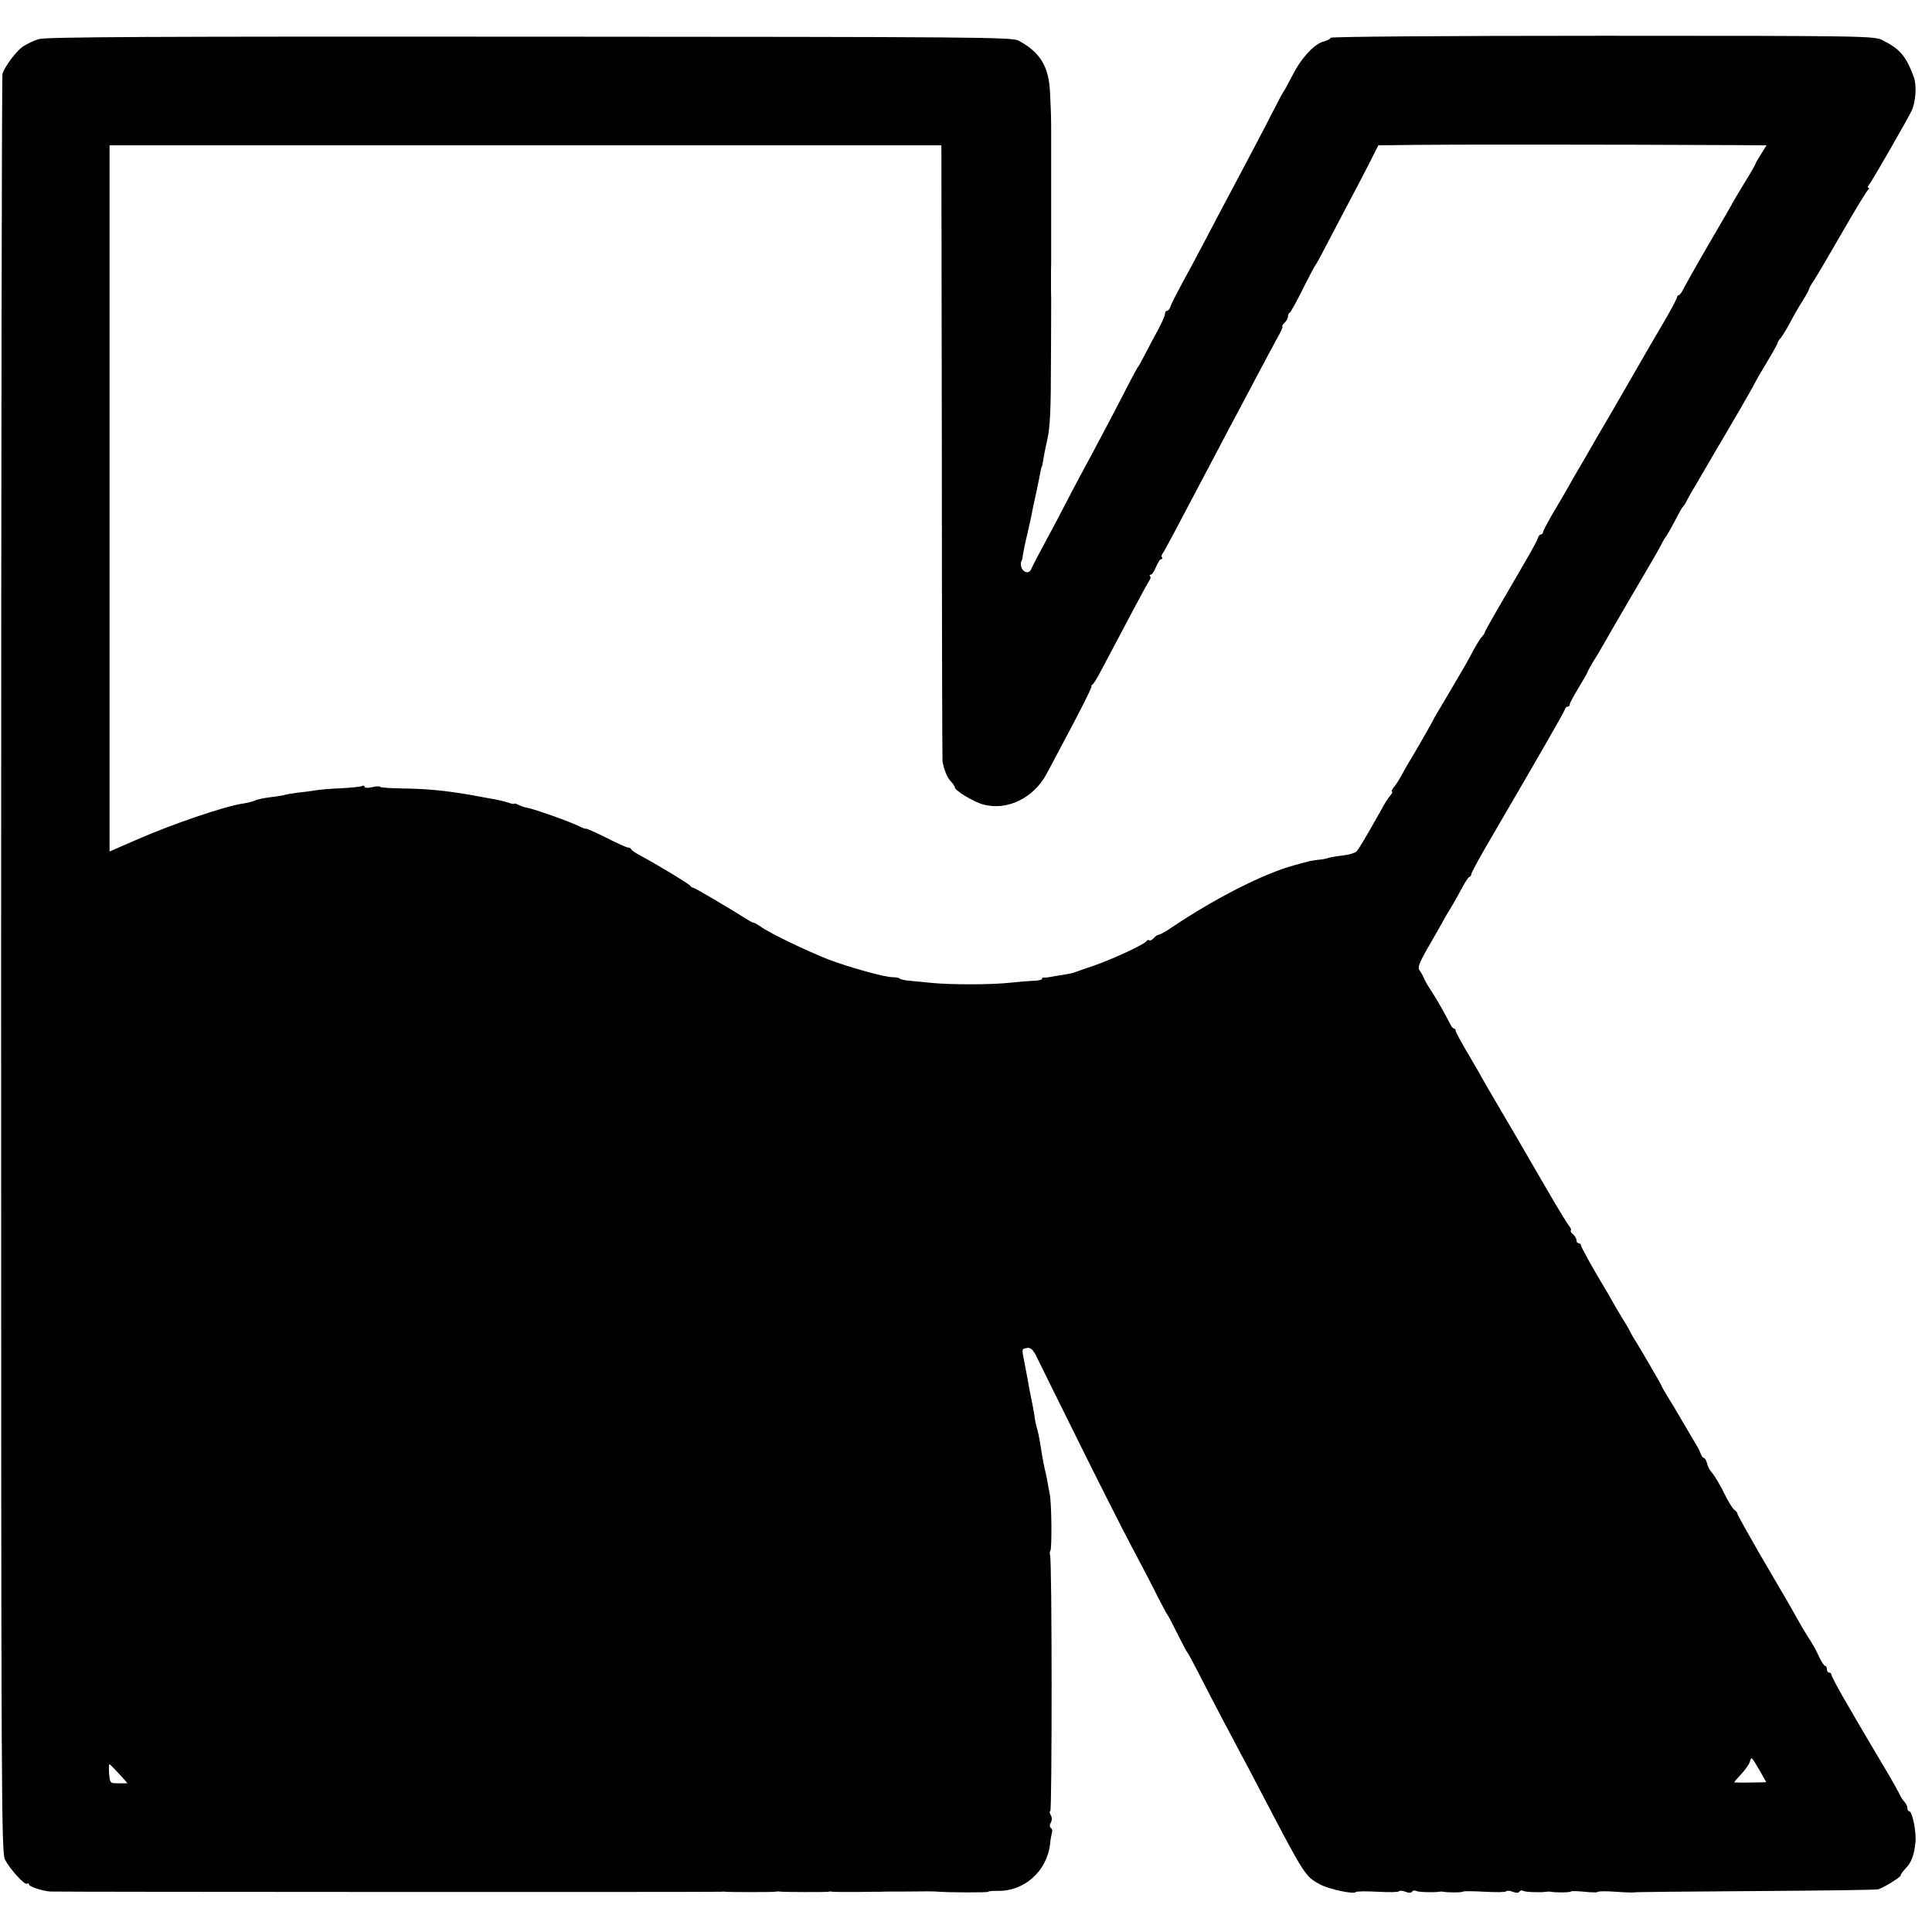
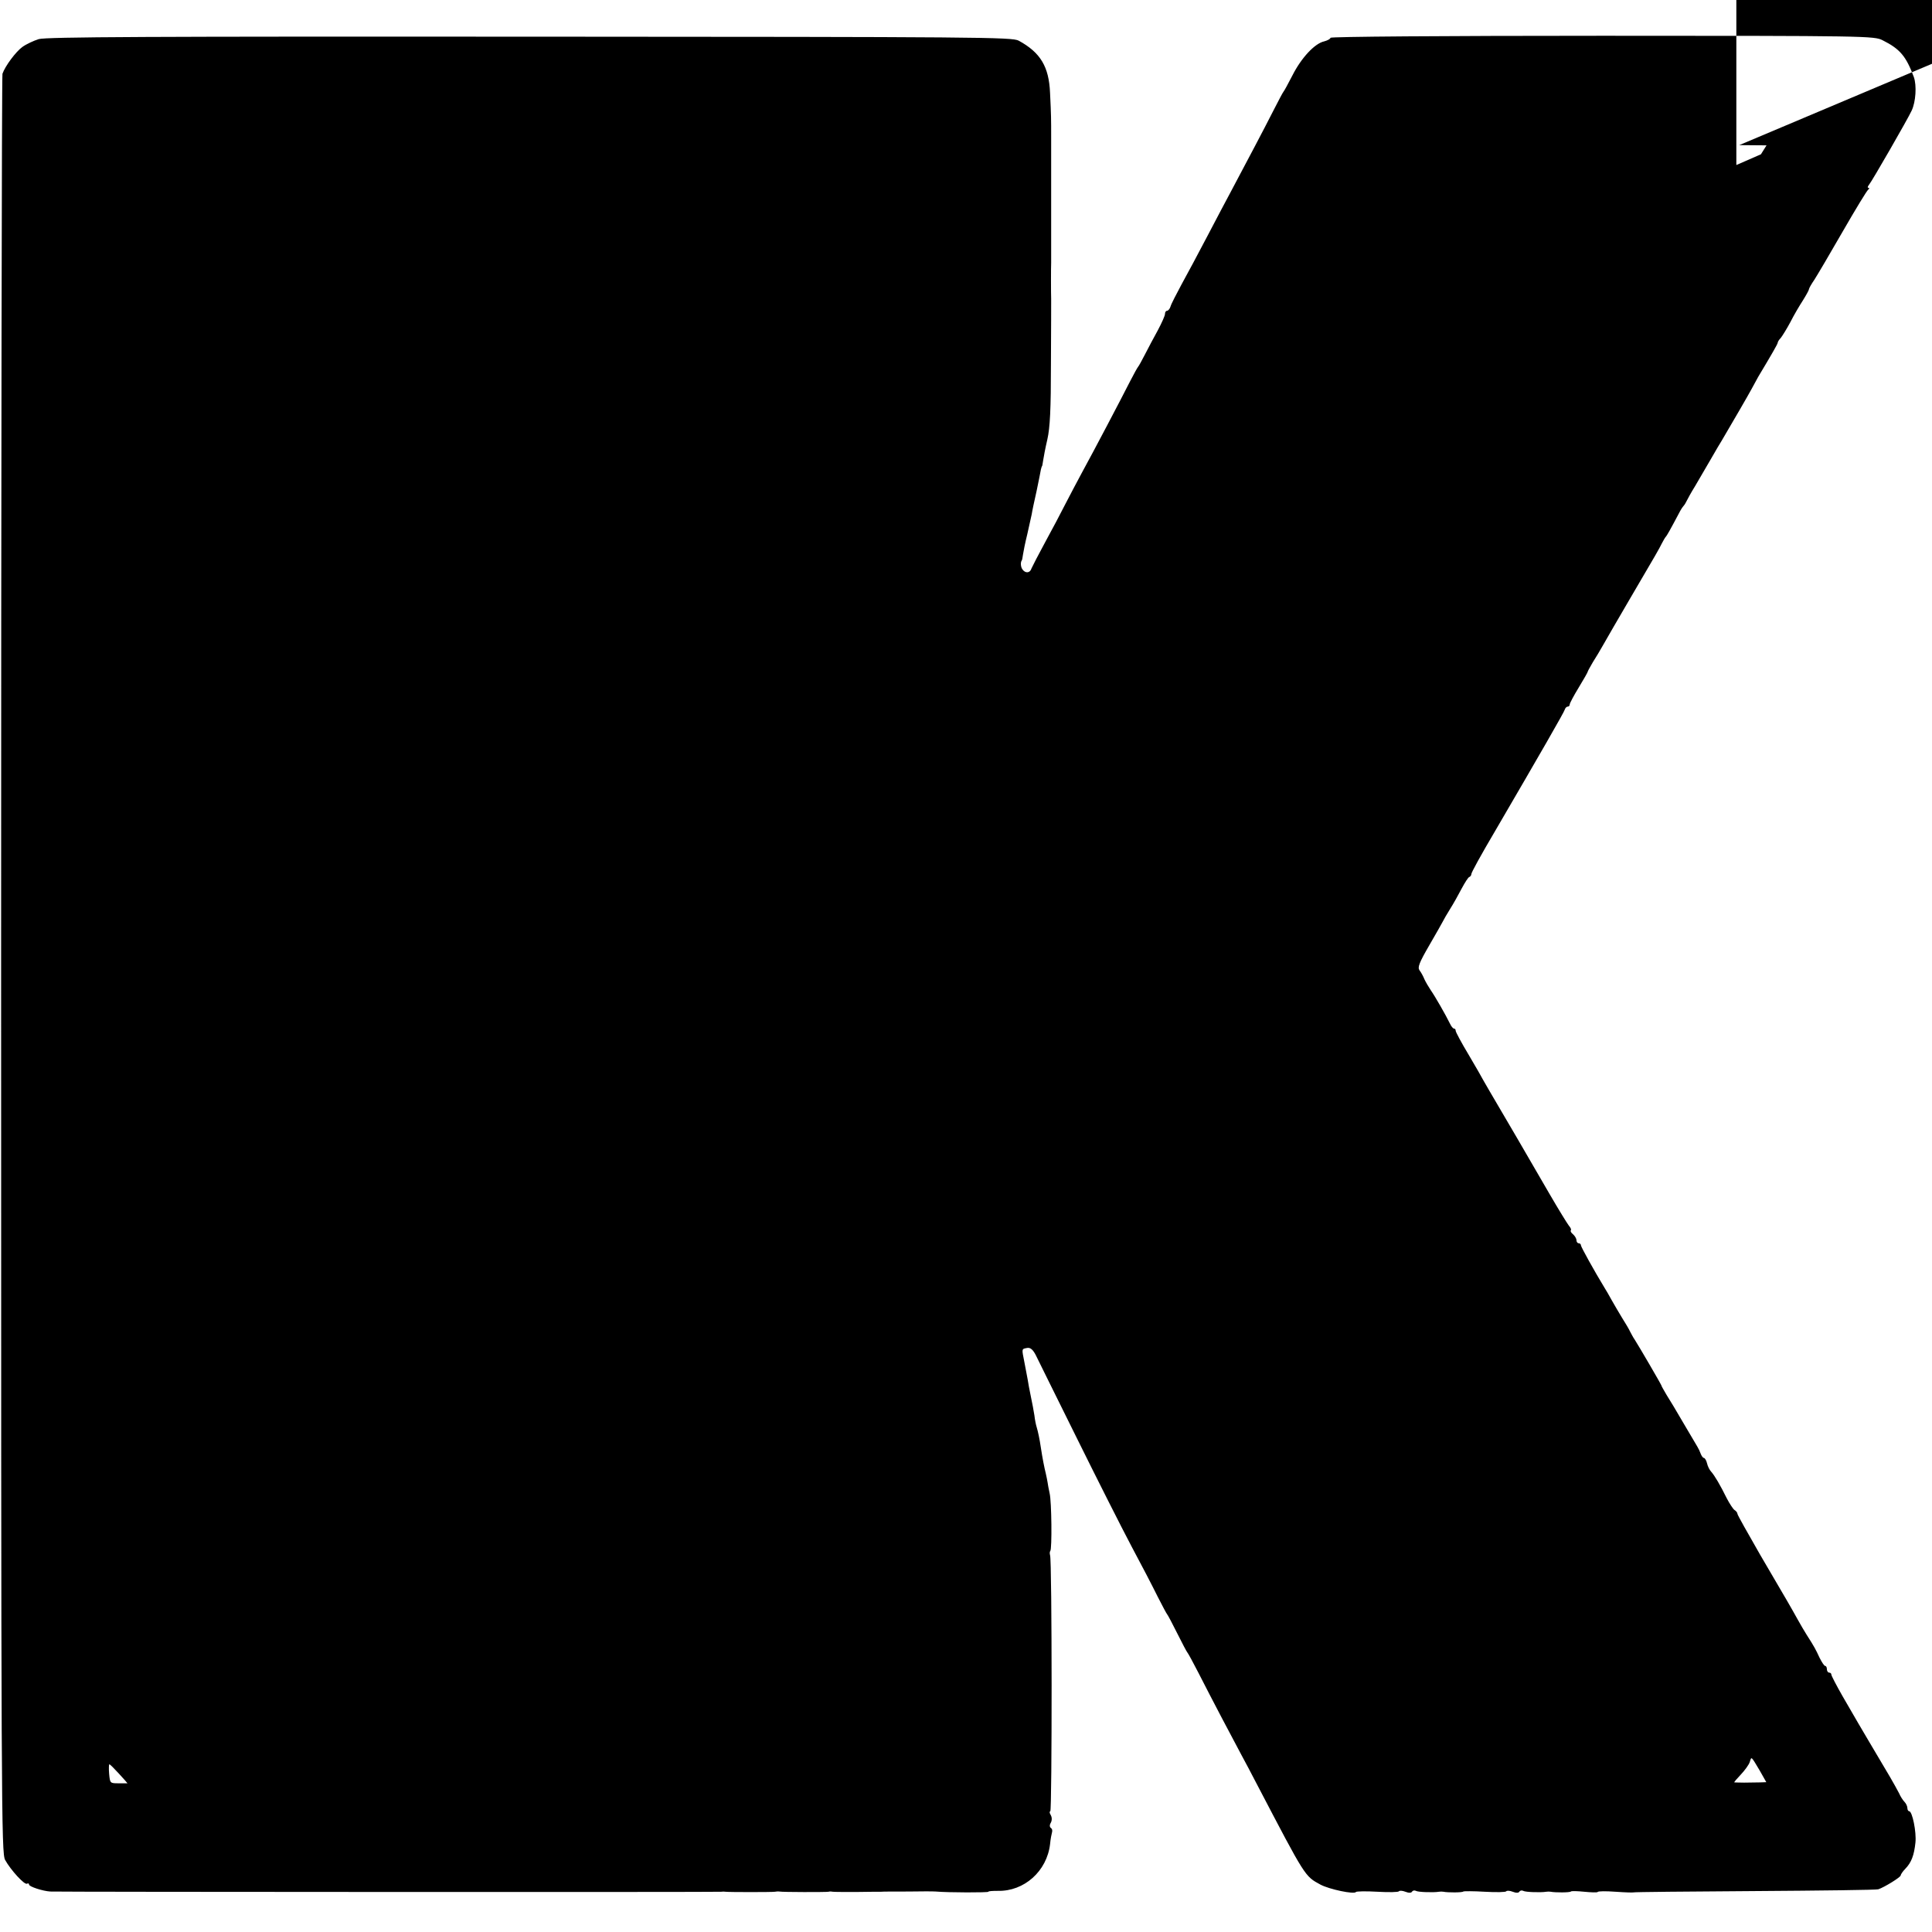
<svg xmlns="http://www.w3.org/2000/svg" version="1.0" width="864pt" height="864pt" viewBox="0 0 864 864" preserveAspectRatio="xMidYMid meet">
  <g transform="translate(0,864) scale(0.1,-0.1)" fill="#000000" stroke="none">
-     <path d="M173 8465 c-22 -7 -55 -22 -73 -35 -29 -21 -77 -85 -89 -120 -3 -8 -6 -1801 -6 -3985 0 -3810 1 -3971 18 -4003 25 -45 87 -113 98 -106 5 3 9 1 9 -4 0 -9 61 -29 95 -31 48 -2 2991 -3 3000 -1 6 1 15 1 20 0 14 -2 208 -2 220 0 6 1 15 2 20 1 14 -3 209 -3 220 -1 6 2 15 1 20 0 6 -1 53 -1 105 -1 52 1 102 1 110 1 8 1 62 1 120 1 58 1 114 1 125 0 57 -5 235 -5 235 -1 0 3 19 4 42 4 118 -3 220 88 234 209 2 23 7 47 9 54 2 7 0 15 -5 18 -6 4 -7 13 -1 23 6 11 6 24 0 35 -6 9 -6 17 -2 17 8 0 8 1124 -1 1145 -2 7 -2 16 1 19 8 8 6 221 -3 258 -4 18 -8 40 -9 48 -1 8 -5 26 -8 40 -7 28 -15 69 -22 115 -6 41 -13 73 -19 93 -3 9 -8 33 -10 52 -3 19 -10 58 -16 85 -6 28 -12 61 -14 75 -3 14 -9 49 -15 79 -12 61 -13 58 13 63 14 2 25 -7 38 -32 9 -19 92 -186 183 -370 91 -184 201 -402 245 -485 44 -82 97 -184 117 -225 21 -41 40 -77 43 -80 3 -3 23 -41 45 -85 22 -44 42 -82 45 -85 3 -3 25 -43 49 -90 59 -116 158 -304 191 -365 15 -27 48 -90 74 -140 215 -411 211 -405 281 -443 39 -21 152 -45 159 -33 2 3 45 4 96 1 51 -3 94 -2 96 2 3 4 16 3 29 -2 15 -6 27 -6 30 1 4 5 11 6 17 3 9 -6 80 -8 103 -4 6 1 15 1 20 0 19 -4 85 -4 89 1 2 2 46 2 96 -1 51 -3 94 -2 96 2 3 4 16 3 29 -2 15 -6 27 -6 30 1 4 5 11 6 17 3 9 -6 80 -8 103 -4 6 1 15 1 20 0 20 -4 85 -4 90 1 2 3 30 2 60 -1 31 -3 58 -4 60 -1 2 4 38 4 80 1 42 -3 78 -4 79 -3 1 2 245 4 542 6 296 2 546 5 554 8 27 9 100 54 100 62 0 4 9 18 21 30 27 28 39 60 45 117 5 47 -14 140 -28 140 -4 0 -8 6 -8 14 0 8 -6 21 -13 28 -7 7 -18 24 -24 38 -7 14 -25 46 -40 72 -88 148 -127 215 -143 242 -10 17 -41 71 -69 119 -28 49 -51 93 -51 98 0 5 -4 9 -10 9 -5 0 -10 7 -10 15 0 8 -3 15 -8 15 -4 0 -15 17 -25 37 -17 37 -24 50 -58 103 -9 14 -27 45 -41 70 -30 54 -38 68 -167 288 -55 96 -101 177 -101 182 0 5 -6 13 -13 17 -6 4 -22 28 -35 53 -29 59 -54 101 -69 118 -7 7 -16 24 -19 38 -3 13 -10 24 -14 24 -4 0 -10 8 -14 18 -3 9 -10 24 -15 32 -5 8 -33 56 -62 105 -29 50 -63 107 -76 127 -12 21 -23 39 -23 42 0 3 -100 175 -120 206 -6 8 -14 24 -20 35 -5 11 -21 38 -35 60 -13 22 -35 58 -47 80 -12 22 -27 48 -33 57 -45 74 -105 182 -105 189 0 5 -4 9 -10 9 -5 0 -10 6 -10 14 0 7 -7 19 -15 26 -9 7 -13 15 -10 18 3 3 -1 12 -9 21 -7 9 -46 72 -86 141 -72 125 -226 389 -267 458 -12 20 -25 44 -30 52 -4 8 -33 59 -65 113 -32 53 -58 102 -58 107 0 6 -3 10 -7 10 -5 0 -13 10 -19 23 -18 37 -66 121 -85 148 -10 15 -23 37 -29 50 -5 13 -15 31 -22 40 -9 13 -1 34 43 110 30 51 57 100 62 109 4 8 18 33 32 55 14 22 37 63 51 90 15 28 30 52 35 53 5 2 9 8 9 13 0 7 41 82 110 199 196 336 306 527 308 537 2 7 8 13 13 13 5 0 9 4 9 10 0 5 18 39 40 75 22 36 40 68 40 70 0 3 11 22 23 43 13 20 35 57 49 82 14 25 65 113 113 195 125 213 133 227 147 255 7 14 15 27 18 30 4 4 18 28 64 115 6 11 14 22 17 25 3 3 8 12 12 20 4 8 20 38 37 65 16 28 48 82 70 120 22 39 45 77 50 85 50 85 118 202 133 230 10 19 24 44 30 55 60 100 87 147 87 152 0 4 6 14 14 22 7 9 27 41 43 71 15 30 41 74 56 97 15 24 27 46 27 50 0 4 11 23 24 42 13 20 70 117 127 216 57 99 108 183 114 187 5 4 6 8 1 8 -5 0 -4 6 2 13 14 17 174 295 191 332 19 40 23 113 10 150 -35 94 -62 126 -140 165 -37 19 -69 20 -1253 20 -716 0 -1216 -4 -1216 -9 0 -5 -13 -12 -28 -16 -42 -9 -102 -73 -142 -152 -19 -37 -37 -70 -40 -73 -3 -3 -24 -43 -48 -90 -39 -77 -112 -215 -189 -360 -16 -30 -63 -118 -103 -195 -40 -77 -93 -175 -116 -217 -23 -43 -46 -87 -49 -98 -3 -11 -11 -20 -16 -20 -5 0 -9 -6 -9 -14 0 -8 -15 -41 -32 -73 -18 -33 -44 -81 -58 -109 -14 -27 -27 -51 -30 -54 -3 -3 -19 -32 -36 -65 -41 -81 -164 -315 -214 -406 -22 -41 -56 -105 -76 -144 -19 -38 -60 -115 -90 -170 -30 -55 -57 -108 -61 -117 -6 -21 -27 -23 -40 -5 -8 10 -10 31 -4 40 2 1 4 13 6 27 2 14 10 54 19 90 8 36 17 76 20 90 2 14 12 61 22 105 9 44 18 87 19 95 2 8 4 15 5 15 1 0 3 11 5 25 2 14 10 57 19 95 12 53 16 135 16 340 1 149 1 278 1 288 -1 23 -1 143 0 162 0 8 0 116 0 240 0 124 0 232 0 240 0 8 0 45 0 83 0 81 0 95 -5 197 -5 117 -43 180 -140 233 -29 16 -171 17 -2186 18 -1694 1 -2164 -1 -2197 -11z m7605 -474 l122 -1 -25 -40 c-14 -22 -25 -42 -25 -44 0 -3 -22 -41 -50 -86 -27 -45 -50 -83 -50 -84 0 -2 -46 -81 -102 -177 -56 -96 -108 -189 -117 -206 -8 -18 -19 -33 -23 -33 -4 0 -8 -4 -8 -9 0 -6 -29 -60 -65 -121 -36 -61 -76 -130 -89 -153 -13 -23 -71 -123 -128 -222 -58 -99 -113 -193 -122 -210 -9 -16 -25 -43 -35 -60 -10 -16 -29 -50 -43 -75 -14 -25 -46 -80 -72 -123 -25 -43 -46 -83 -46 -88 0 -5 -4 -9 -9 -9 -5 0 -11 -8 -14 -17 -3 -10 -19 -40 -35 -68 -160 -275 -202 -348 -202 -353 0 -3 -6 -13 -14 -21 -8 -9 -27 -40 -42 -69 -16 -29 -33 -61 -39 -70 -63 -108 -112 -191 -122 -207 -7 -11 -15 -27 -19 -35 -9 -18 -90 -159 -104 -180 -5 -8 -19 -33 -31 -55 -12 -22 -28 -48 -37 -57 -8 -10 -11 -18 -7 -18 4 0 1 -8 -7 -17 -9 -10 -27 -38 -40 -63 -70 -124 -100 -176 -112 -188 -7 -7 -35 -15 -62 -18 -27 -3 -56 -8 -64 -11 -8 -3 -28 -7 -45 -8 -31 -4 -33 -4 -105 -24 -138 -37 -356 -148 -552 -280 -25 -17 -50 -31 -56 -31 -5 0 -15 -7 -22 -15 -7 -8 -16 -13 -20 -10 -5 3 -10 1 -12 -3 -5 -13 -151 -81 -232 -109 -39 -13 -78 -27 -86 -30 -8 -3 -22 -7 -30 -8 -8 -1 -35 -6 -60 -10 -25 -5 -48 -8 -52 -7 -5 1 -8 -1 -8 -6 0 -4 -17 -8 -38 -8 -20 -1 -68 -5 -107 -9 -85 -9 -256 -9 -345 -1 -36 4 -82 8 -103 10 -21 2 -40 6 -44 10 -3 3 -18 6 -32 6 -36 0 -200 46 -291 81 -95 38 -256 115 -295 143 -16 11 -32 20 -35 20 -3 -1 -14 5 -25 12 -89 56 -238 144 -245 144 -5 0 -10 4 -12 8 -3 7 -146 94 -228 138 -19 10 -36 22 -38 27 -2 4 -8 7 -14 7 -6 0 -51 20 -99 45 -49 24 -89 42 -89 39 0 -2 -14 3 -30 11 -37 19 -195 75 -229 82 -13 2 -32 8 -43 14 -10 5 -18 7 -18 5 0 -3 -11 -1 -25 4 -14 5 -51 14 -83 19 -31 6 -70 13 -87 16 -109 19 -198 28 -307 29 -54 1 -98 4 -98 7 0 4 -16 3 -35 -1 -21 -5 -35 -4 -35 2 0 5 -5 6 -10 3 -6 -3 -48 -8 -93 -10 -46 -2 -97 -6 -113 -9 -16 -3 -54 -8 -84 -11 -30 -4 -58 -9 -61 -11 -3 -1 -30 -6 -59 -9 -30 -4 -61 -10 -69 -15 -9 -4 -32 -10 -51 -13 -79 -10 -328 -95 -490 -167 l-110 -48 0 1579 0 1579 1860 0 1860 0 2 -1372 c0 -755 2 -1377 3 -1383 7 -39 21 -72 37 -89 10 -11 18 -23 18 -27 0 -14 84 -65 125 -76 108 -31 229 28 287 139 10 18 60 113 112 211 51 97 91 177 87 177 -3 0 -1 4 4 8 6 4 22 30 36 57 28 53 72 136 159 300 29 55 57 105 61 111 5 6 6 14 2 17 -3 4 -2 7 3 7 6 0 16 16 24 35 8 19 18 35 24 35 5 0 6 3 3 7 -4 3 -3 11 2 17 9 12 43 76 251 471 29 55 69 132 90 170 21 39 61 115 90 170 29 55 66 124 82 153 16 28 27 52 23 52 -4 0 1 7 9 16 9 8 16 21 16 29 0 7 3 15 8 17 4 2 30 48 57 103 28 55 52 102 55 105 3 3 25 41 47 85 23 44 65 123 92 175 28 52 72 137 98 187 l47 93 156 2 c126 2 848 2 1458 -1z m91 -7268 l30 -53 -29 -1 c-17 0 -48 -1 -70 -1 -22 0 -42 1 -44 1 -2 1 11 16 29 35 18 19 36 44 40 56 8 26 5 28 44 -37z m-7337 -15 c21 -23 38 -42 38 -43 0 0 -18 0 -39 0 -39 0 -39 0 -43 43 -2 23 -1 42 1 42 3 0 22 -19 43 -42z" />
+     <path d="M173 8465 c-22 -7 -55 -22 -73 -35 -29 -21 -77 -85 -89 -120 -3 -8 -6 -1801 -6 -3985 0 -3810 1 -3971 18 -4003 25 -45 87 -113 98 -106 5 3 9 1 9 -4 0 -9 61 -29 95 -31 48 -2 2991 -3 3000 -1 6 1 15 1 20 0 14 -2 208 -2 220 0 6 1 15 2 20 1 14 -3 209 -3 220 -1 6 2 15 1 20 0 6 -1 53 -1 105 -1 52 1 102 1 110 1 8 1 62 1 120 1 58 1 114 1 125 0 57 -5 235 -5 235 -1 0 3 19 4 42 4 118 -3 220 88 234 209 2 23 7 47 9 54 2 7 0 15 -5 18 -6 4 -7 13 -1 23 6 11 6 24 0 35 -6 9 -6 17 -2 17 8 0 8 1124 -1 1145 -2 7 -2 16 1 19 8 8 6 221 -3 258 -4 18 -8 40 -9 48 -1 8 -5 26 -8 40 -7 28 -15 69 -22 115 -6 41 -13 73 -19 93 -3 9 -8 33 -10 52 -3 19 -10 58 -16 85 -6 28 -12 61 -14 75 -3 14 -9 49 -15 79 -12 61 -13 58 13 63 14 2 25 -7 38 -32 9 -19 92 -186 183 -370 91 -184 201 -402 245 -485 44 -82 97 -184 117 -225 21 -41 40 -77 43 -80 3 -3 23 -41 45 -85 22 -44 42 -82 45 -85 3 -3 25 -43 49 -90 59 -116 158 -304 191 -365 15 -27 48 -90 74 -140 215 -411 211 -405 281 -443 39 -21 152 -45 159 -33 2 3 45 4 96 1 51 -3 94 -2 96 2 3 4 16 3 29 -2 15 -6 27 -6 30 1 4 5 11 6 17 3 9 -6 80 -8 103 -4 6 1 15 1 20 0 19 -4 85 -4 89 1 2 2 46 2 96 -1 51 -3 94 -2 96 2 3 4 16 3 29 -2 15 -6 27 -6 30 1 4 5 11 6 17 3 9 -6 80 -8 103 -4 6 1 15 1 20 0 20 -4 85 -4 90 1 2 3 30 2 60 -1 31 -3 58 -4 60 -1 2 4 38 4 80 1 42 -3 78 -4 79 -3 1 2 245 4 542 6 296 2 546 5 554 8 27 9 100 54 100 62 0 4 9 18 21 30 27 28 39 60 45 117 5 47 -14 140 -28 140 -4 0 -8 6 -8 14 0 8 -6 21 -13 28 -7 7 -18 24 -24 38 -7 14 -25 46 -40 72 -88 148 -127 215 -143 242 -10 17 -41 71 -69 119 -28 49 -51 93 -51 98 0 5 -4 9 -10 9 -5 0 -10 7 -10 15 0 8 -3 15 -8 15 -4 0 -15 17 -25 37 -17 37 -24 50 -58 103 -9 14 -27 45 -41 70 -30 54 -38 68 -167 288 -55 96 -101 177 -101 182 0 5 -6 13 -13 17 -6 4 -22 28 -35 53 -29 59 -54 101 -69 118 -7 7 -16 24 -19 38 -3 13 -10 24 -14 24 -4 0 -10 8 -14 18 -3 9 -10 24 -15 32 -5 8 -33 56 -62 105 -29 50 -63 107 -76 127 -12 21 -23 39 -23 42 0 3 -100 175 -120 206 -6 8 -14 24 -20 35 -5 11 -21 38 -35 60 -13 22 -35 58 -47 80 -12 22 -27 48 -33 57 -45 74 -105 182 -105 189 0 5 -4 9 -10 9 -5 0 -10 6 -10 14 0 7 -7 19 -15 26 -9 7 -13 15 -10 18 3 3 -1 12 -9 21 -7 9 -46 72 -86 141 -72 125 -226 389 -267 458 -12 20 -25 44 -30 52 -4 8 -33 59 -65 113 -32 53 -58 102 -58 107 0 6 -3 10 -7 10 -5 0 -13 10 -19 23 -18 37 -66 121 -85 148 -10 15 -23 37 -29 50 -5 13 -15 31 -22 40 -9 13 -1 34 43 110 30 51 57 100 62 109 4 8 18 33 32 55 14 22 37 63 51 90 15 28 30 52 35 53 5 2 9 8 9 13 0 7 41 82 110 199 196 336 306 527 308 537 2 7 8 13 13 13 5 0 9 4 9 10 0 5 18 39 40 75 22 36 40 68 40 70 0 3 11 22 23 43 13 20 35 57 49 82 14 25 65 113 113 195 125 213 133 227 147 255 7 14 15 27 18 30 4 4 18 28 64 115 6 11 14 22 17 25 3 3 8 12 12 20 4 8 20 38 37 65 16 28 48 82 70 120 22 39 45 77 50 85 50 85 118 202 133 230 10 19 24 44 30 55 60 100 87 147 87 152 0 4 6 14 14 22 7 9 27 41 43 71 15 30 41 74 56 97 15 24 27 46 27 50 0 4 11 23 24 42 13 20 70 117 127 216 57 99 108 183 114 187 5 4 6 8 1 8 -5 0 -4 6 2 13 14 17 174 295 191 332 19 40 23 113 10 150 -35 94 -62 126 -140 165 -37 19 -69 20 -1253 20 -716 0 -1216 -4 -1216 -9 0 -5 -13 -12 -28 -16 -42 -9 -102 -73 -142 -152 -19 -37 -37 -70 -40 -73 -3 -3 -24 -43 -48 -90 -39 -77 -112 -215 -189 -360 -16 -30 -63 -118 -103 -195 -40 -77 -93 -175 -116 -217 -23 -43 -46 -87 -49 -98 -3 -11 -11 -20 -16 -20 -5 0 -9 -6 -9 -14 0 -8 -15 -41 -32 -73 -18 -33 -44 -81 -58 -109 -14 -27 -27 -51 -30 -54 -3 -3 -19 -32 -36 -65 -41 -81 -164 -315 -214 -406 -22 -41 -56 -105 -76 -144 -19 -38 -60 -115 -90 -170 -30 -55 -57 -108 -61 -117 -6 -21 -27 -23 -40 -5 -8 10 -10 31 -4 40 2 1 4 13 6 27 2 14 10 54 19 90 8 36 17 76 20 90 2 14 12 61 22 105 9 44 18 87 19 95 2 8 4 15 5 15 1 0 3 11 5 25 2 14 10 57 19 95 12 53 16 135 16 340 1 149 1 278 1 288 -1 23 -1 143 0 162 0 8 0 116 0 240 0 124 0 232 0 240 0 8 0 45 0 83 0 81 0 95 -5 197 -5 117 -43 180 -140 233 -29 16 -171 17 -2186 18 -1694 1 -2164 -1 -2197 -11z m7605 -474 l122 -1 -25 -40 l-110 -48 0 1579 0 1579 1860 0 1860 0 2 -1372 c0 -755 2 -1377 3 -1383 7 -39 21 -72 37 -89 10 -11 18 -23 18 -27 0 -14 84 -65 125 -76 108 -31 229 28 287 139 10 18 60 113 112 211 51 97 91 177 87 177 -3 0 -1 4 4 8 6 4 22 30 36 57 28 53 72 136 159 300 29 55 57 105 61 111 5 6 6 14 2 17 -3 4 -2 7 3 7 6 0 16 16 24 35 8 19 18 35 24 35 5 0 6 3 3 7 -4 3 -3 11 2 17 9 12 43 76 251 471 29 55 69 132 90 170 21 39 61 115 90 170 29 55 66 124 82 153 16 28 27 52 23 52 -4 0 1 7 9 16 9 8 16 21 16 29 0 7 3 15 8 17 4 2 30 48 57 103 28 55 52 102 55 105 3 3 25 41 47 85 23 44 65 123 92 175 28 52 72 137 98 187 l47 93 156 2 c126 2 848 2 1458 -1z m91 -7268 l30 -53 -29 -1 c-17 0 -48 -1 -70 -1 -22 0 -42 1 -44 1 -2 1 11 16 29 35 18 19 36 44 40 56 8 26 5 28 44 -37z m-7337 -15 c21 -23 38 -42 38 -43 0 0 -18 0 -39 0 -39 0 -39 0 -43 43 -2 23 -1 42 1 42 3 0 22 -19 43 -42z" />
  </g>
</svg>